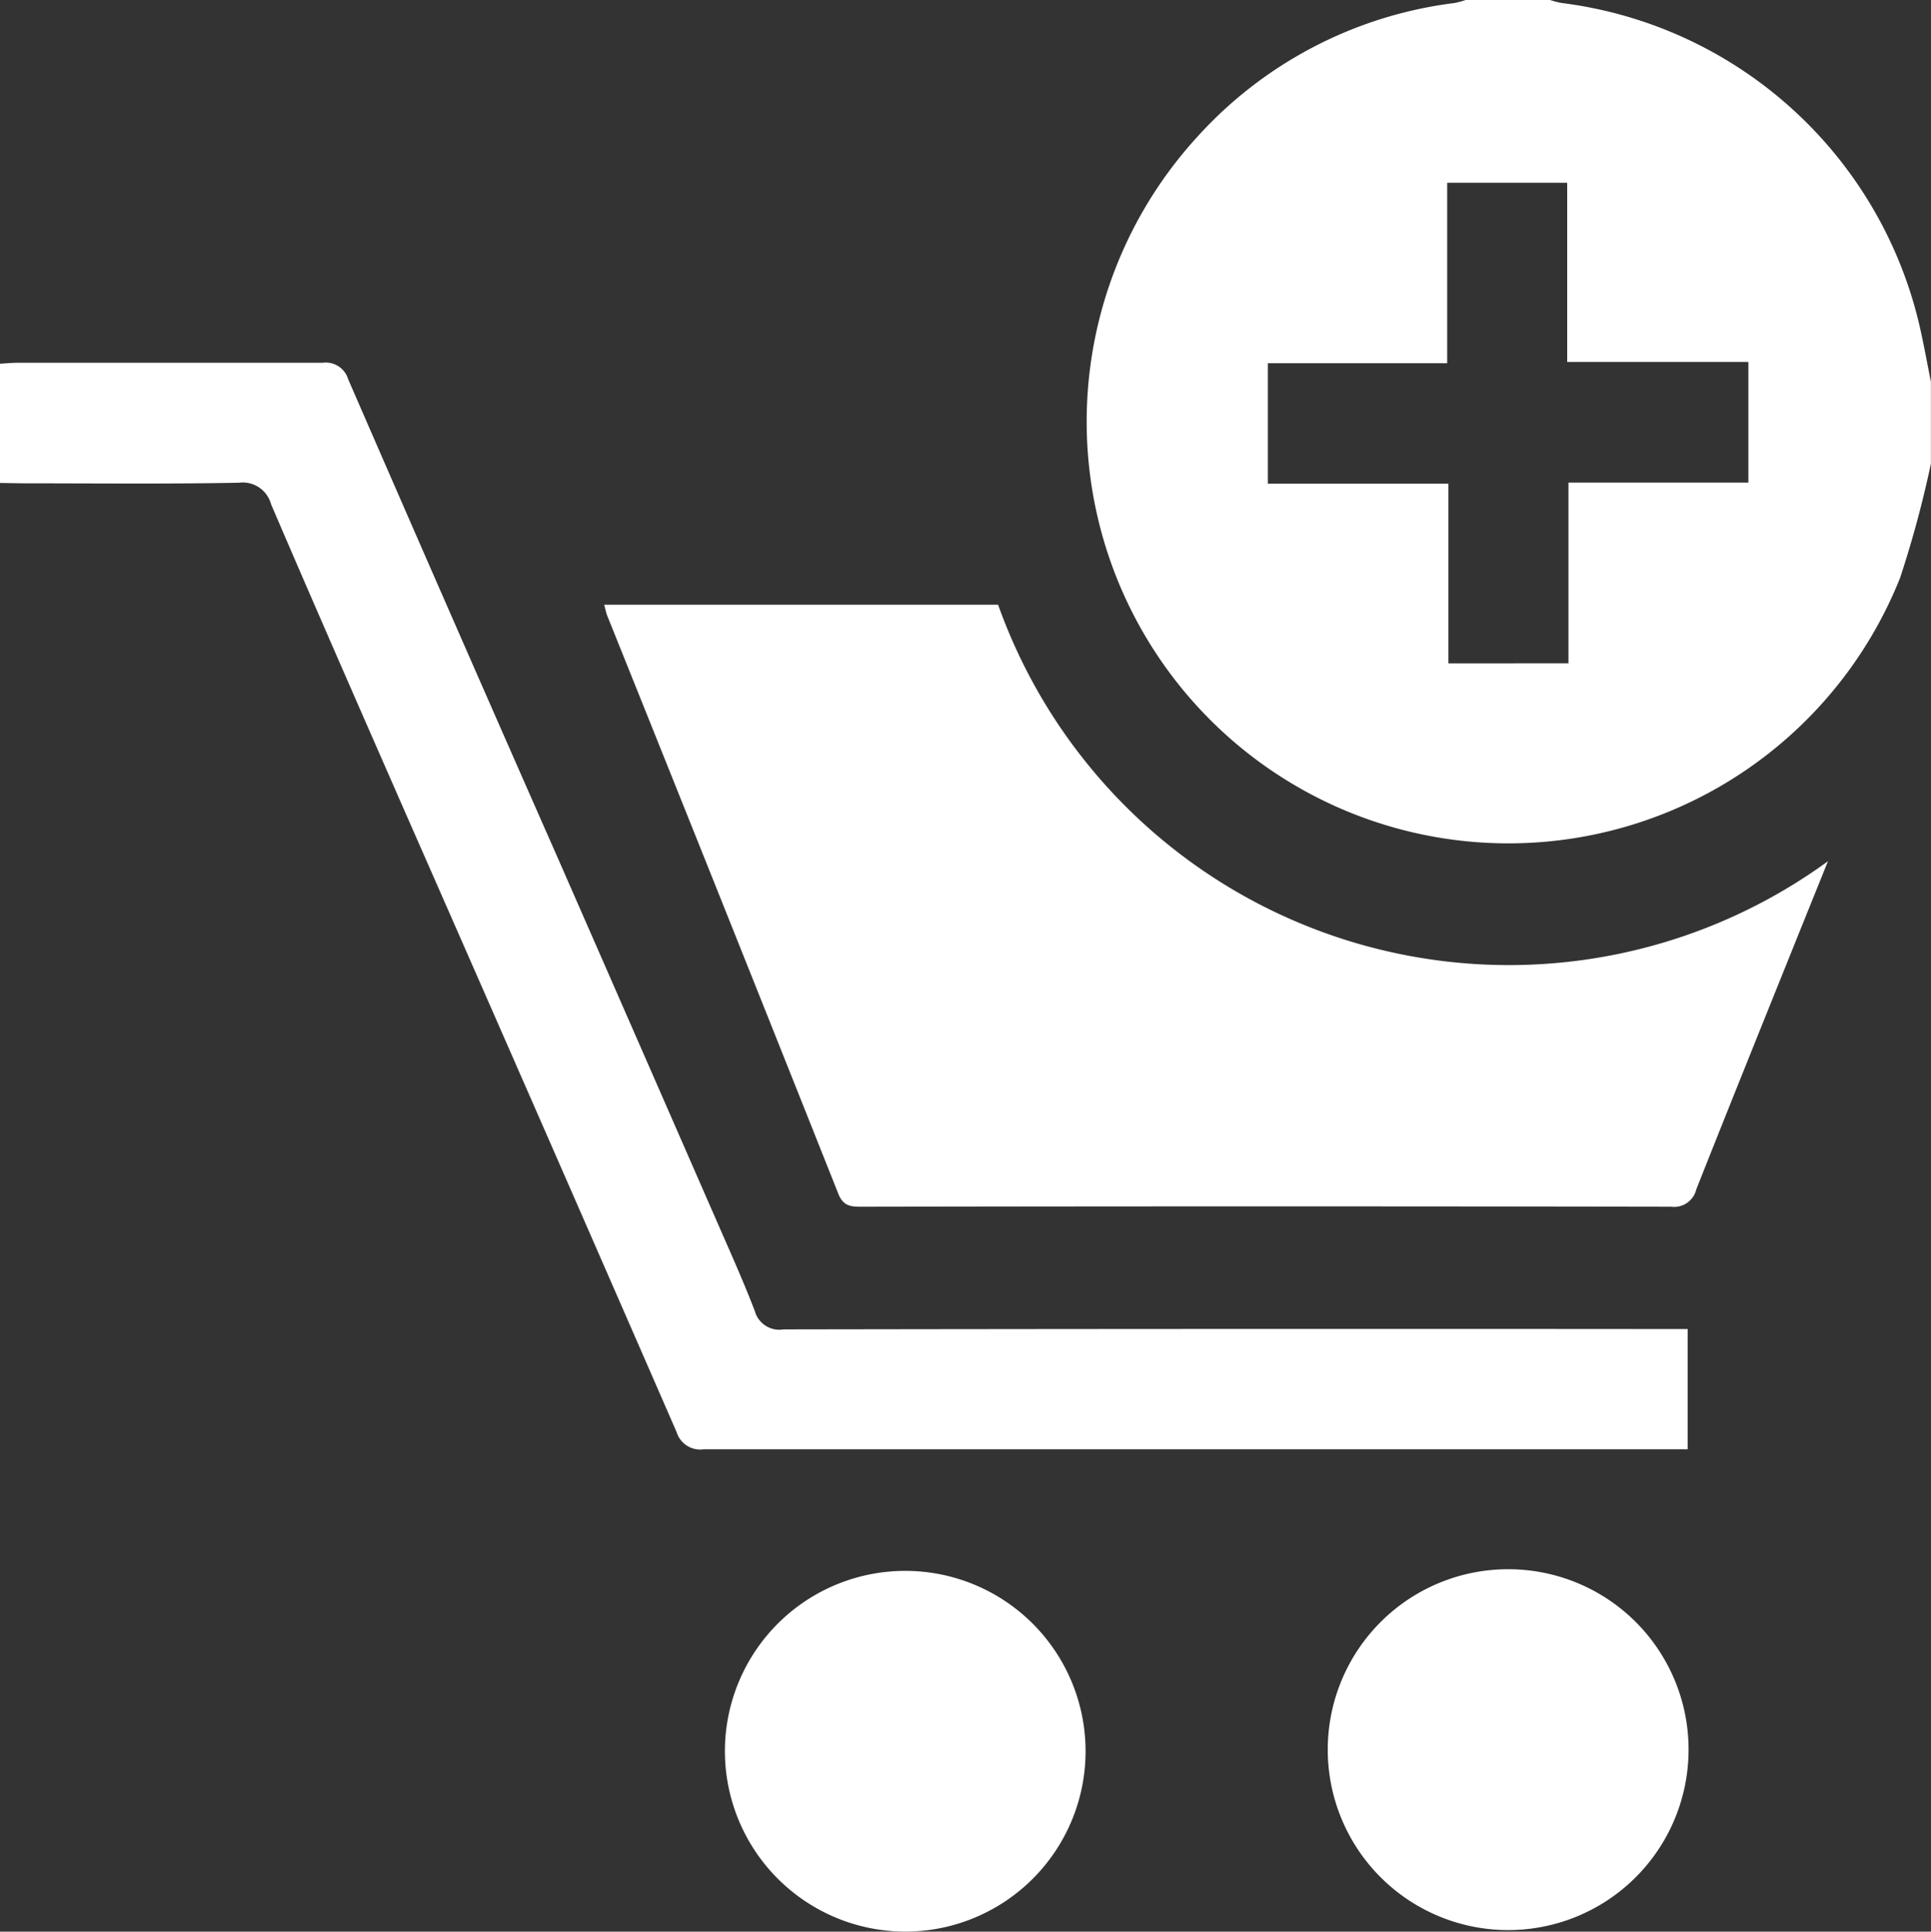
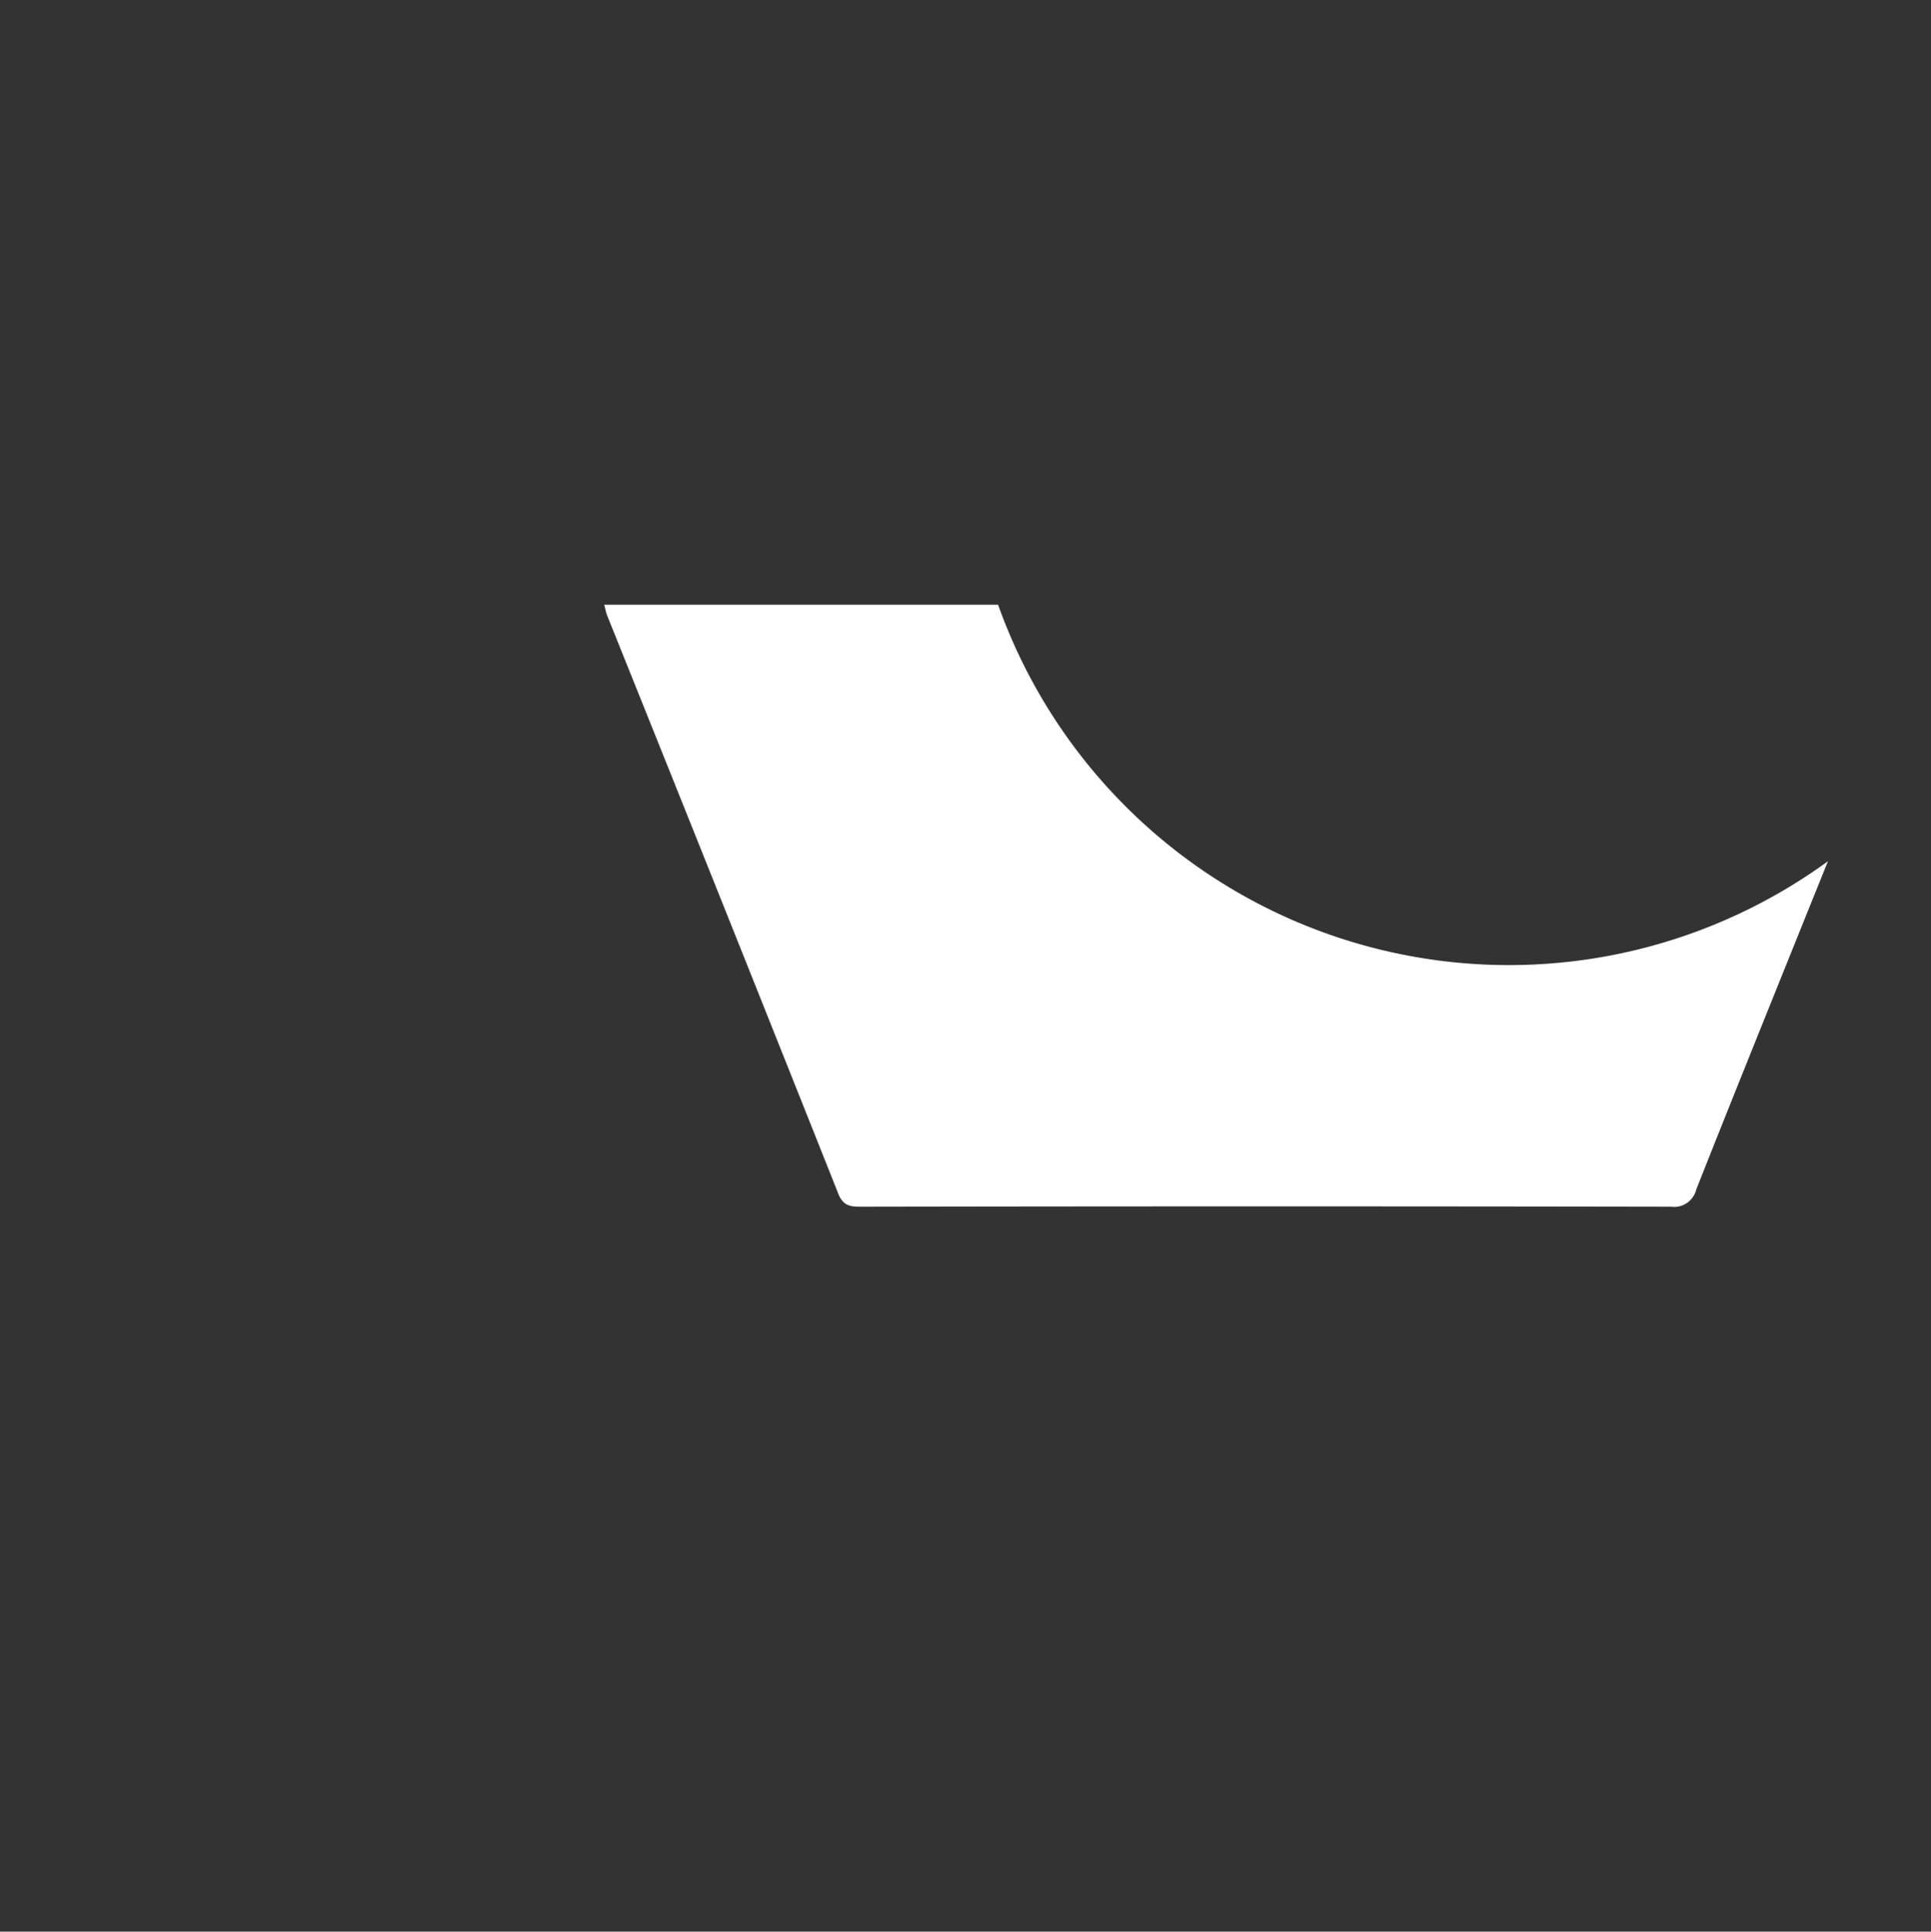
<svg xmlns="http://www.w3.org/2000/svg" width="27.016" height="27.022" viewBox="0 0 27.016 27.022">
  <rect x="0" y="0" width="27.016" height="27.022" fill="#333333" stroke="none" />
  <g id="shopping-cart-add-button" transform="translate(-170.69 -281.1)">
-     <path id="Path_121" data-name="Path 121" d="M3910.689,287.585a14.976,14.976,0,0,1-.432,1.6,5.9,5.9,0,1,1-9.857-6.143,5.82,5.82,0,0,1,3.625-1.9,1.312,1.312,0,0,0,.178-.05h1.135a1.245,1.245,0,0,0,.178.049,5.894,5.894,0,0,1,5.013,4.513c.06.261.107.525.16.788Zm-5.071,2.794v-2.528h2.517v-1.688H3905.6v-2.506h-1.679v2.524h-2.509v1.685h2.526v2.514Z" transform="translate(-3712.984)" fill="#fff" />
    <path id="Path_122" data-name="Path 122" d="M2263.6,2361.087c-.187.464-.344.852-.5,1.24-.45,1.118-.9,2.234-1.344,3.355a.319.319,0,0,1-.351.242q-5.659-.01-11.318,0c-.149,0-.263,0-.335-.183q-1.609-4.047-3.234-8.089c-.016-.04-.023-.085-.041-.15h5.511a7.585,7.585,0,0,0,11.614,3.586Z" transform="translate(-2067.334 -2067.943)" fill="#fff" />
-     <path id="Path_123" data-name="Path 123" d="M170.69,1527.393v-1.668c.088-.005.166-.013.244-.013,1.423,0,2.846,0,4.269,0a.326.326,0,0,1,.358.23q1.458,3.353,2.934,6.7,1.105,2.521,2.207,5.042c.187.429.38.855.548,1.292a.355.355,0,0,0,.4.258q6.147-.01,12.294-.005h.358v1.682h-.284q-6.741,0-13.482,0a.345.345,0,0,1-.38-.241q-1.887-4.328-3.789-8.651c-.632-1.442-1.265-2.883-1.885-4.329a.41.41,0,0,0-.45-.3c-1.008.019-2.017.008-3.026.008Z" transform="translate(0 -1239.537)" fill="#fff" />
-     <path id="Path_124" data-name="Path 124" d="M2658.7,5672.658a2.523,2.523,0,1,1,2.5,2.54A2.526,2.526,0,0,1,2658.7,5672.658Z" transform="translate(-2477.868 -5367.077)" fill="#fff" />
-     <path id="Path_125" data-name="Path 125" d="M4736.453,5672.973a2.524,2.524,0,1,1-2.515-2.554A2.522,2.522,0,0,1,4736.453,5672.973Z" transform="translate(-4542.139 -5367.367)" fill="#fff" />
  </g>
</svg>